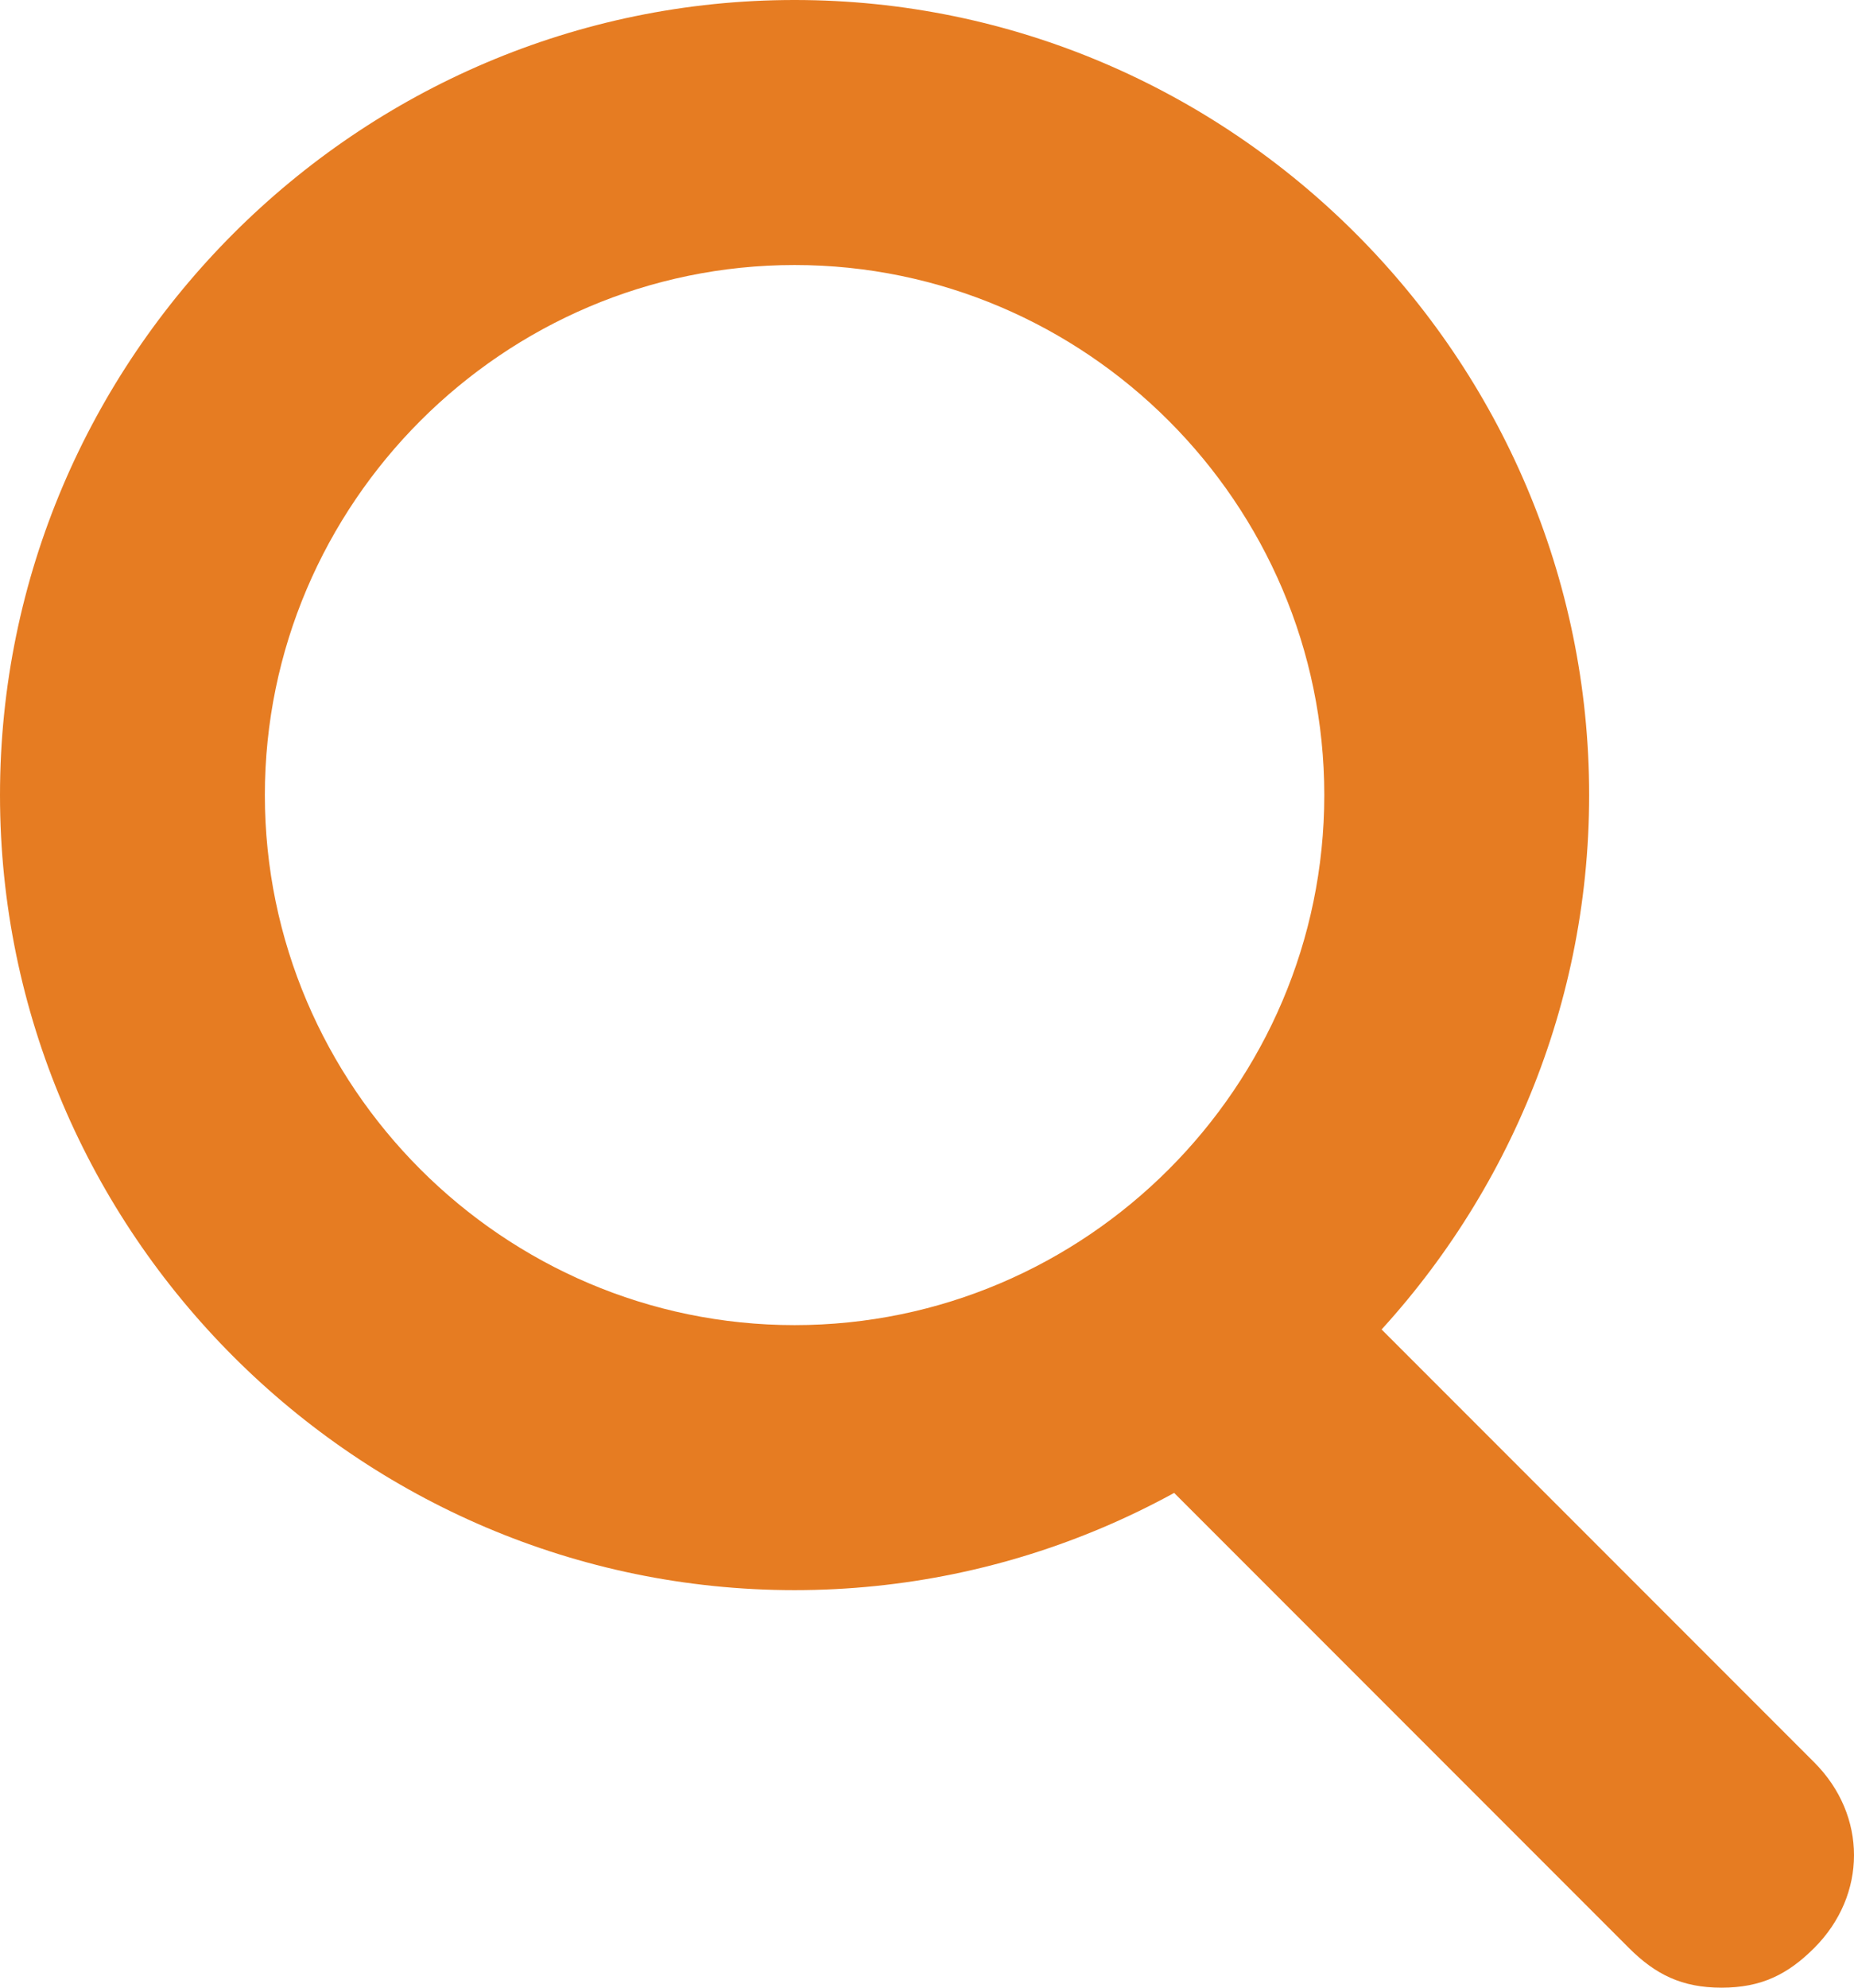
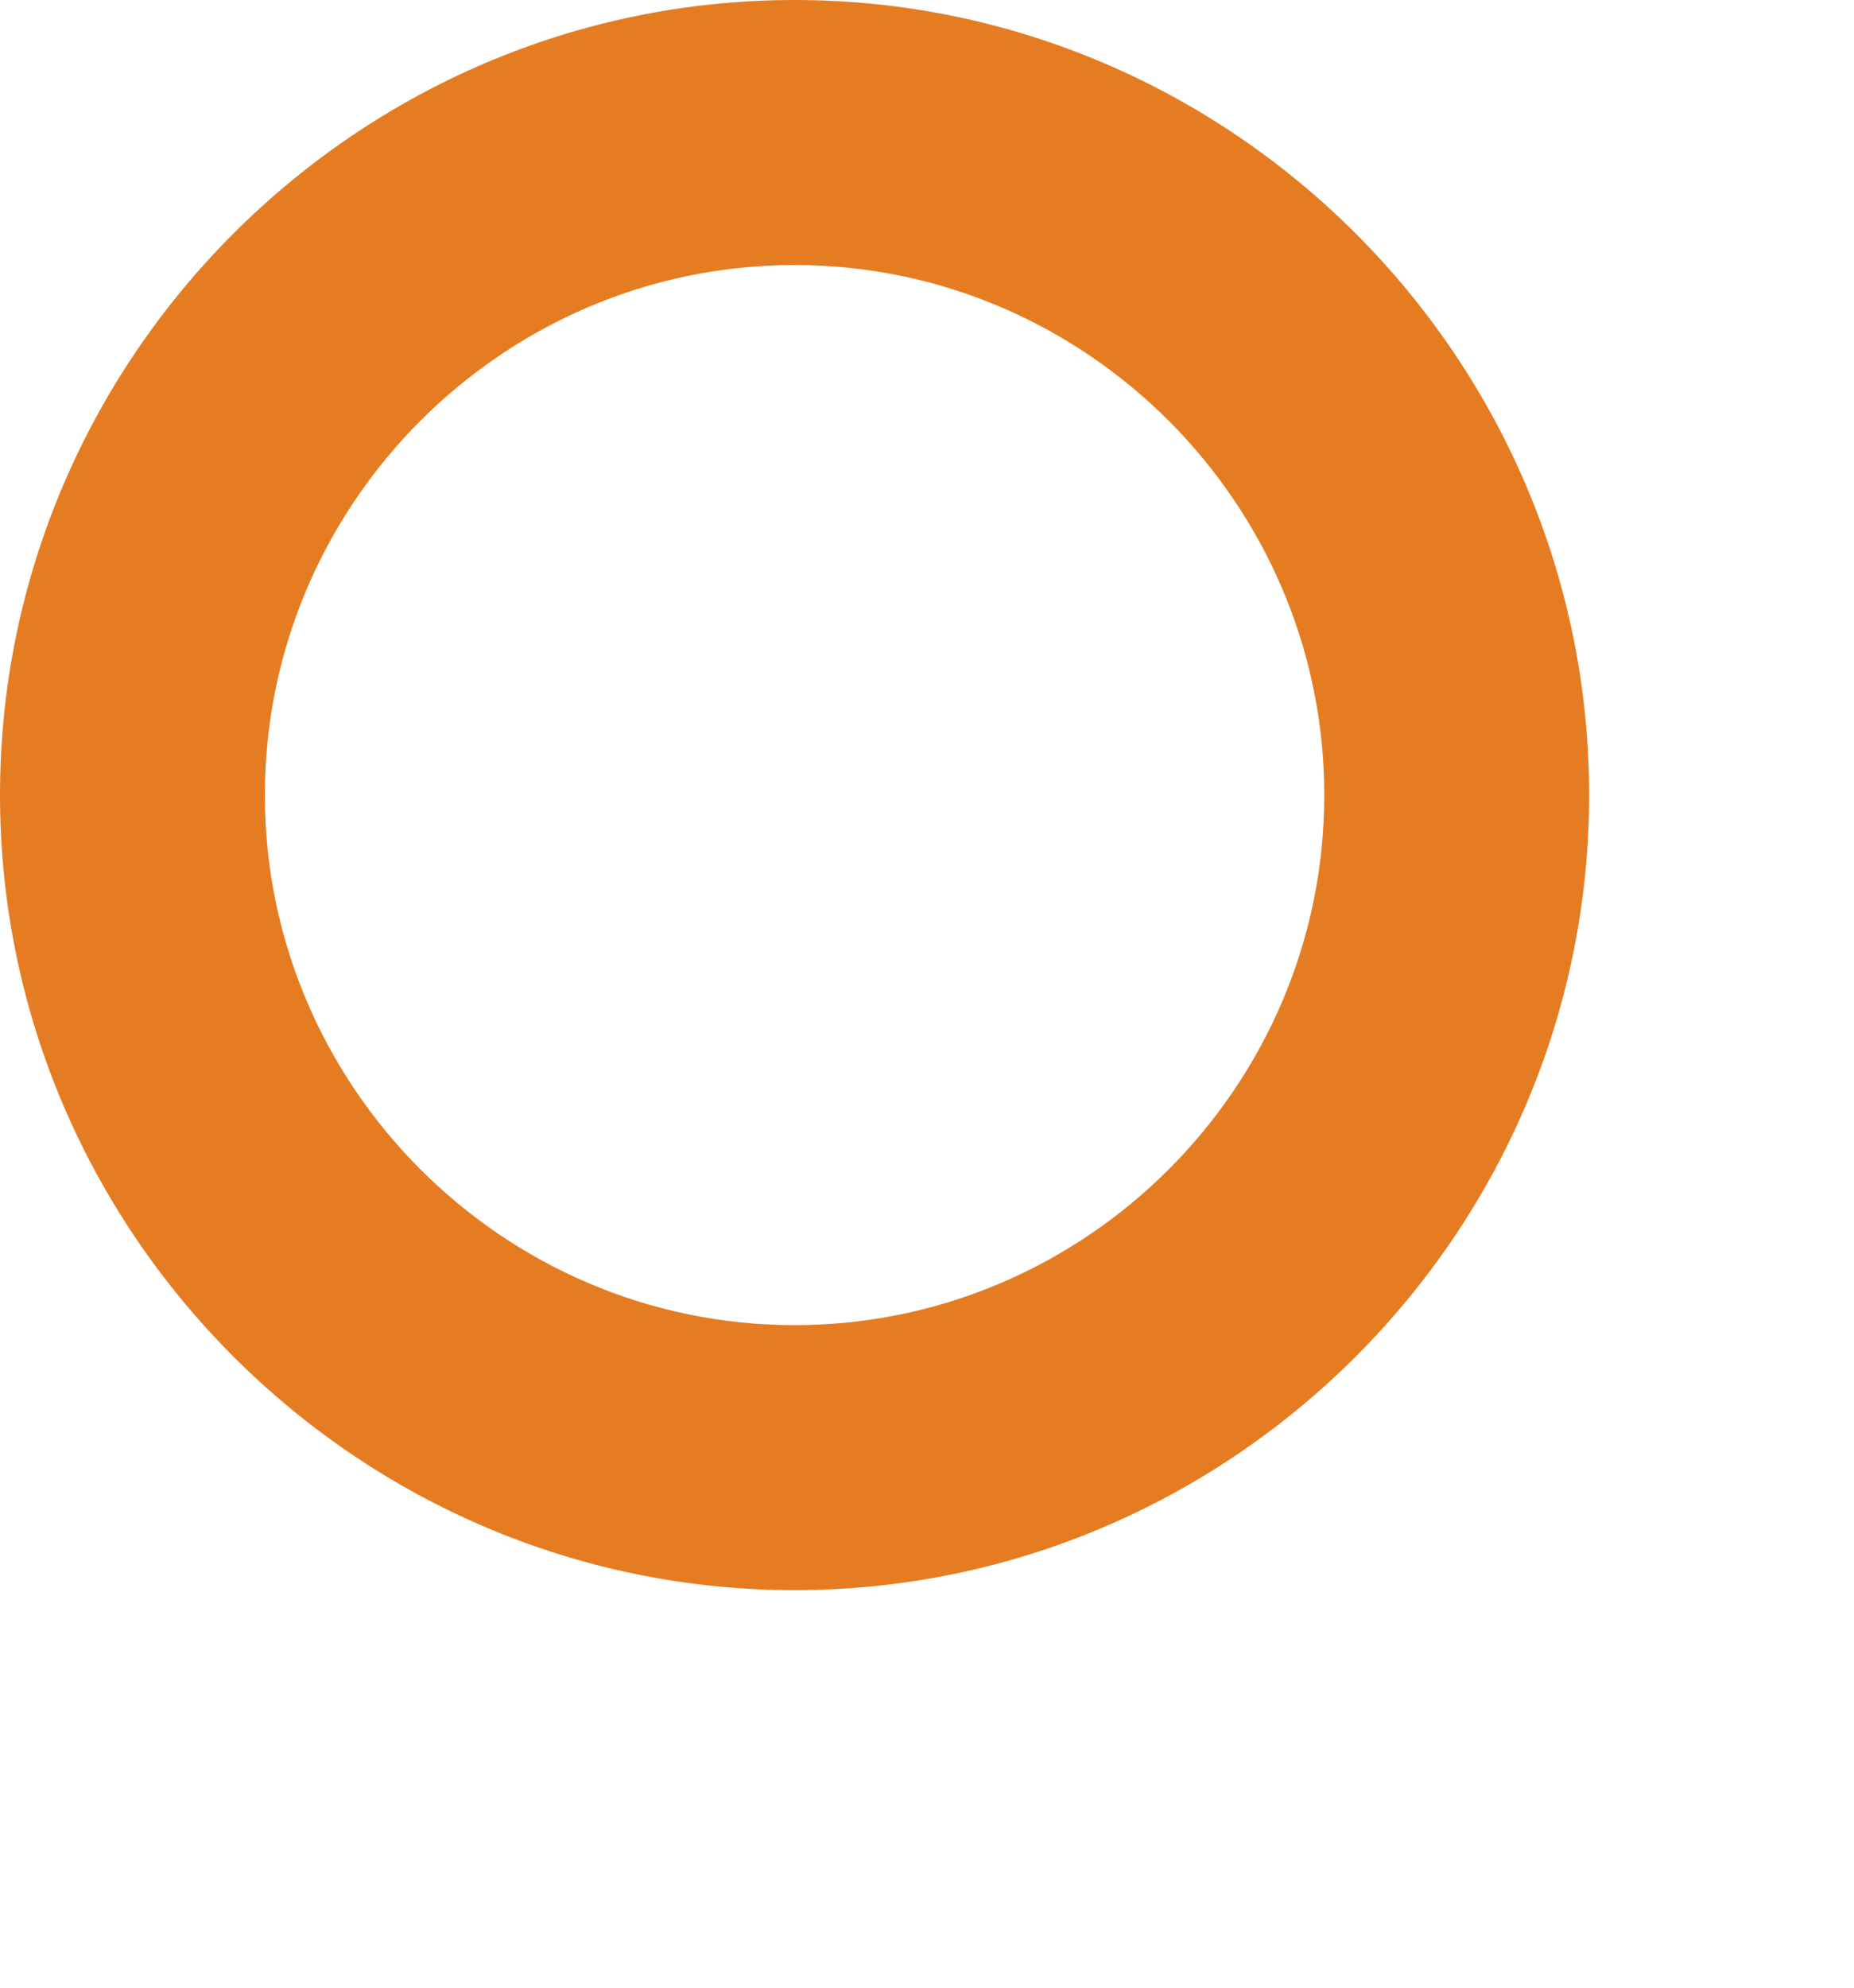
<svg xmlns="http://www.w3.org/2000/svg" version="1.1" id="Calque_1" x="0px" y="0px" viewBox="0 0 14 15" style="enable-background:new 0 0 14 15;" xml:space="preserve">
  <style type="text/css">
	.st0{fill:#E67C22;}
</style>
  <path class="st0" d="M6,12c-3.3,0-6-2.7-6-6c0-3.3,2.7-6,6-6c3.3,0,6,2.7,6,6C12,9.3,9.3,12,6,12 M6,2C3.8,2,2,3.8,2,6  c0,2.2,1.8,4,4,4c2.2,0,4-1.8,4-4C10,3.8,8.2,2,6,2" />
-   <path class="st0" d="M13,15c-0.3,0-0.5-0.1-0.7-0.3l-4-4c-0.4-0.4-0.4-1,0-1.4s1-0.4,1.4,0l4,4c0.4,0.4,0.4,1,0,1.4  C13.5,14.9,13.3,15,13,15" />
</svg>